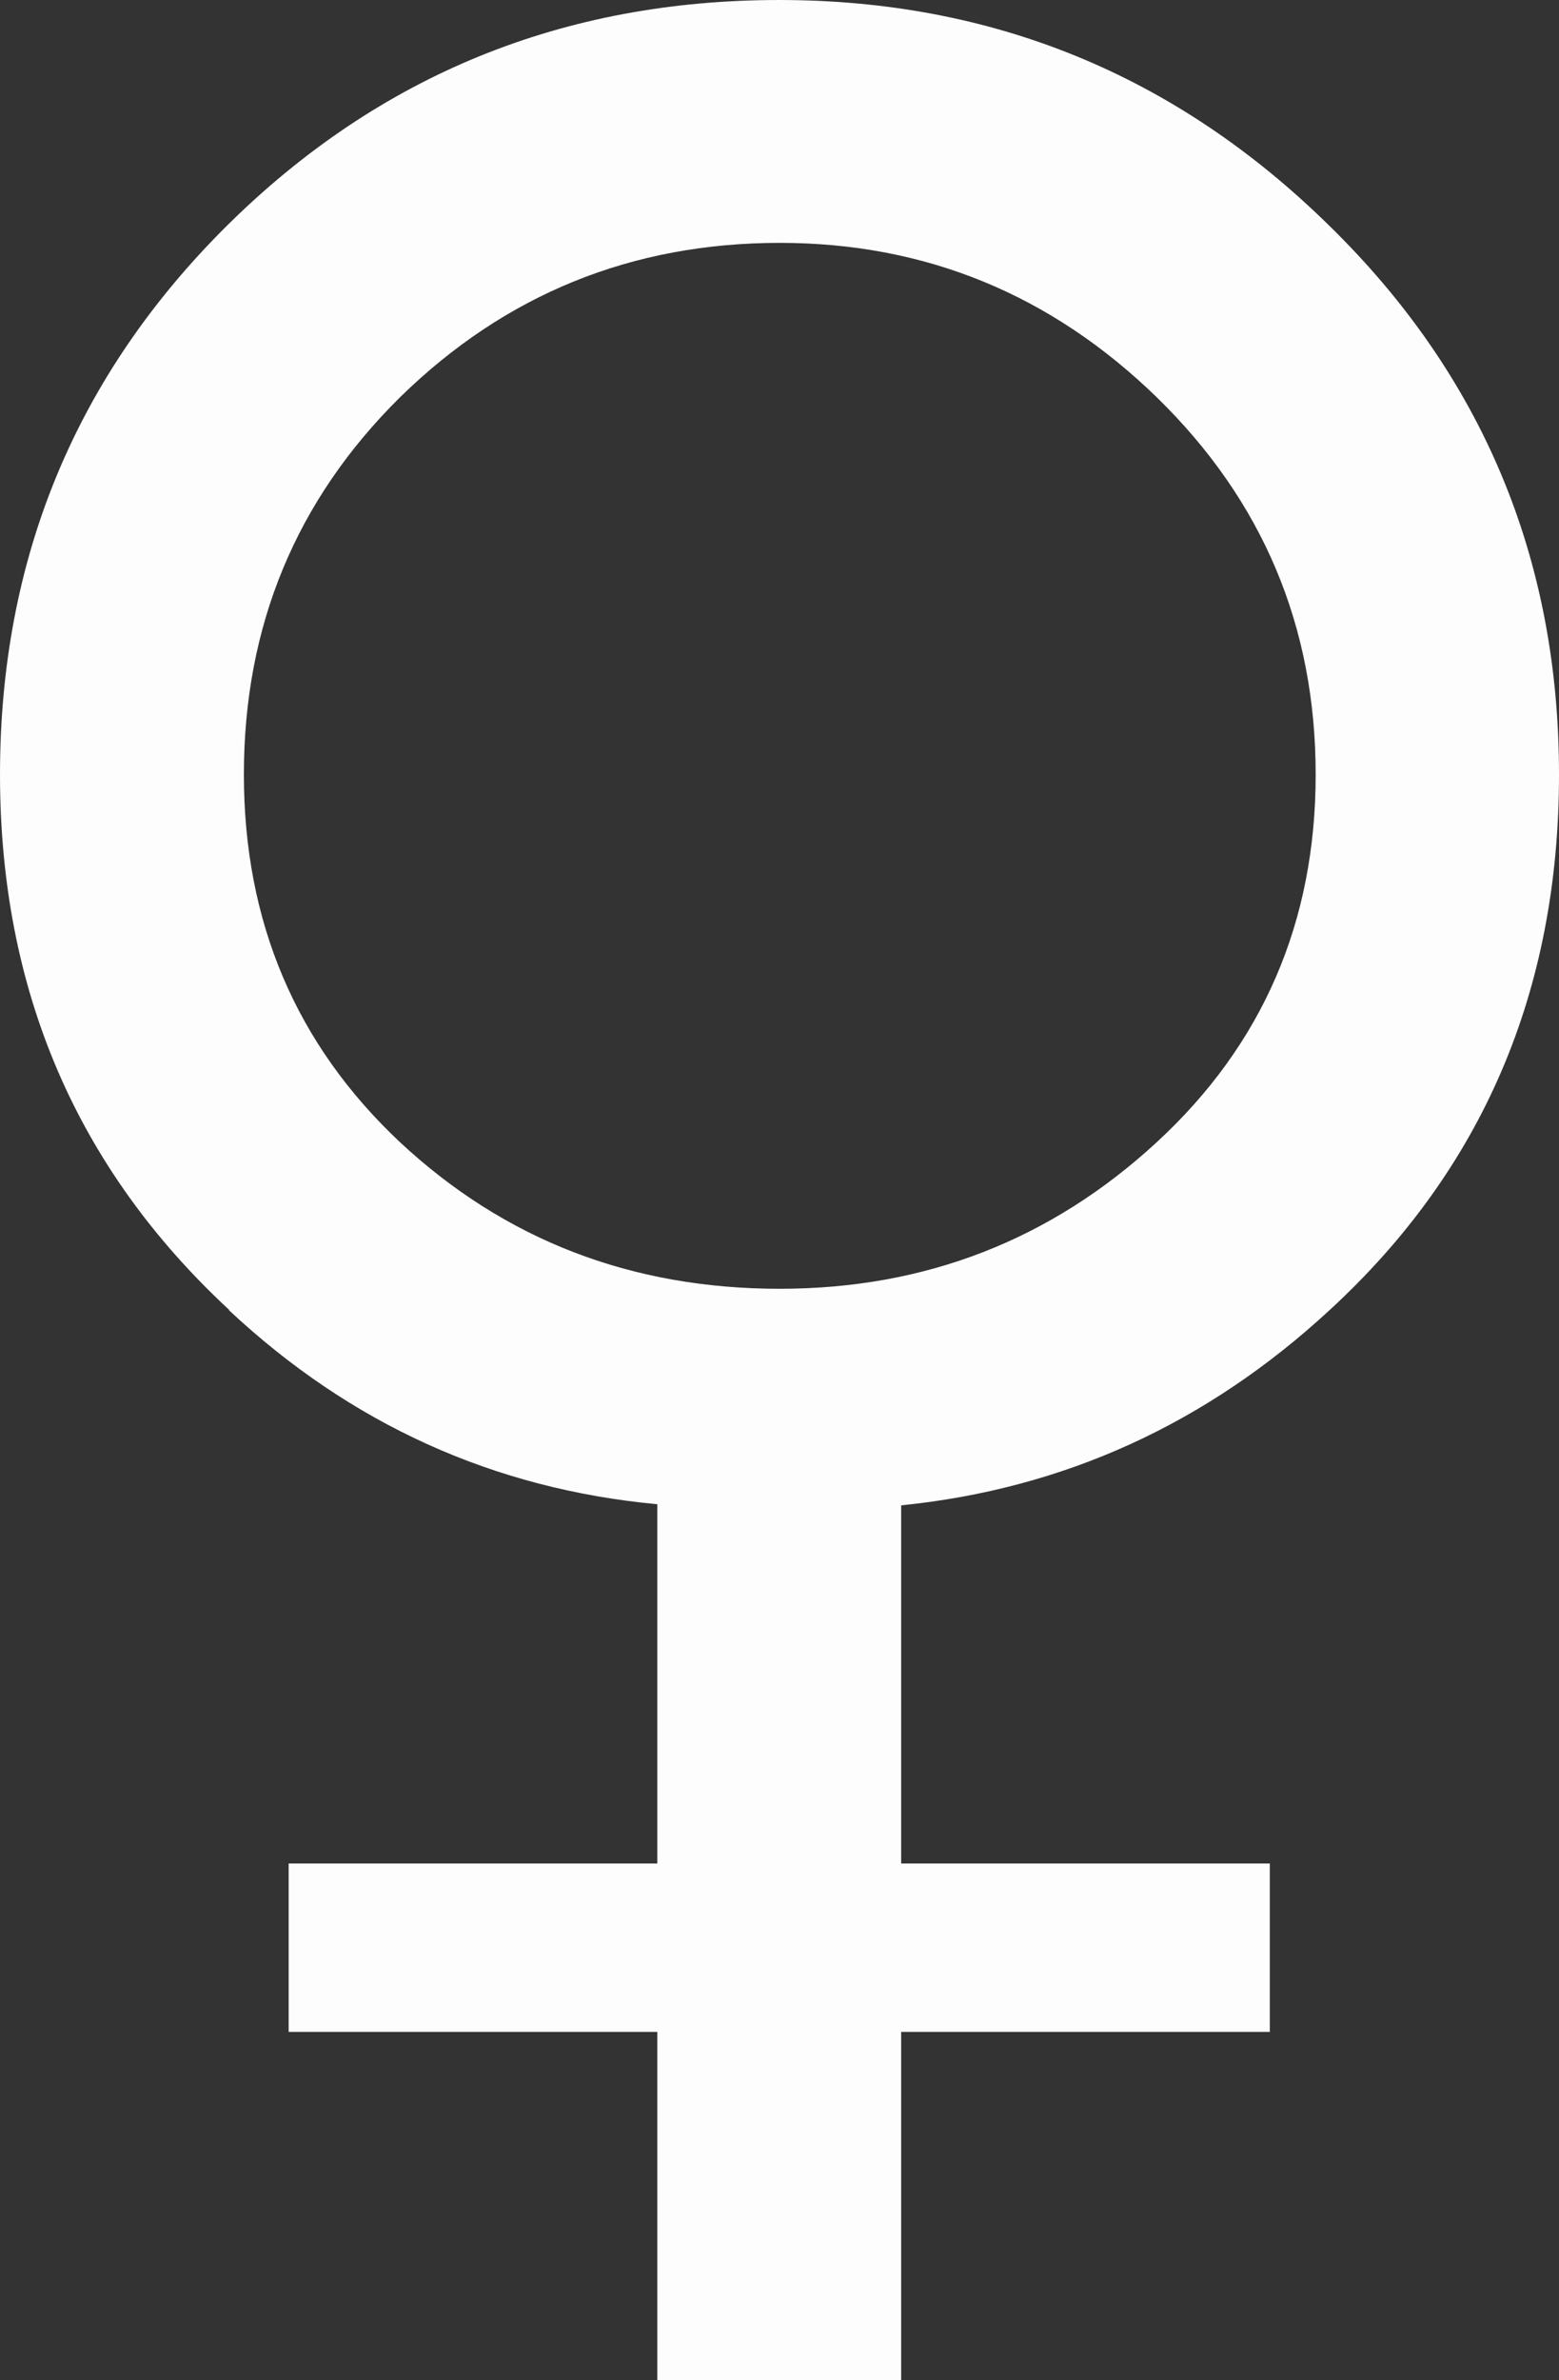
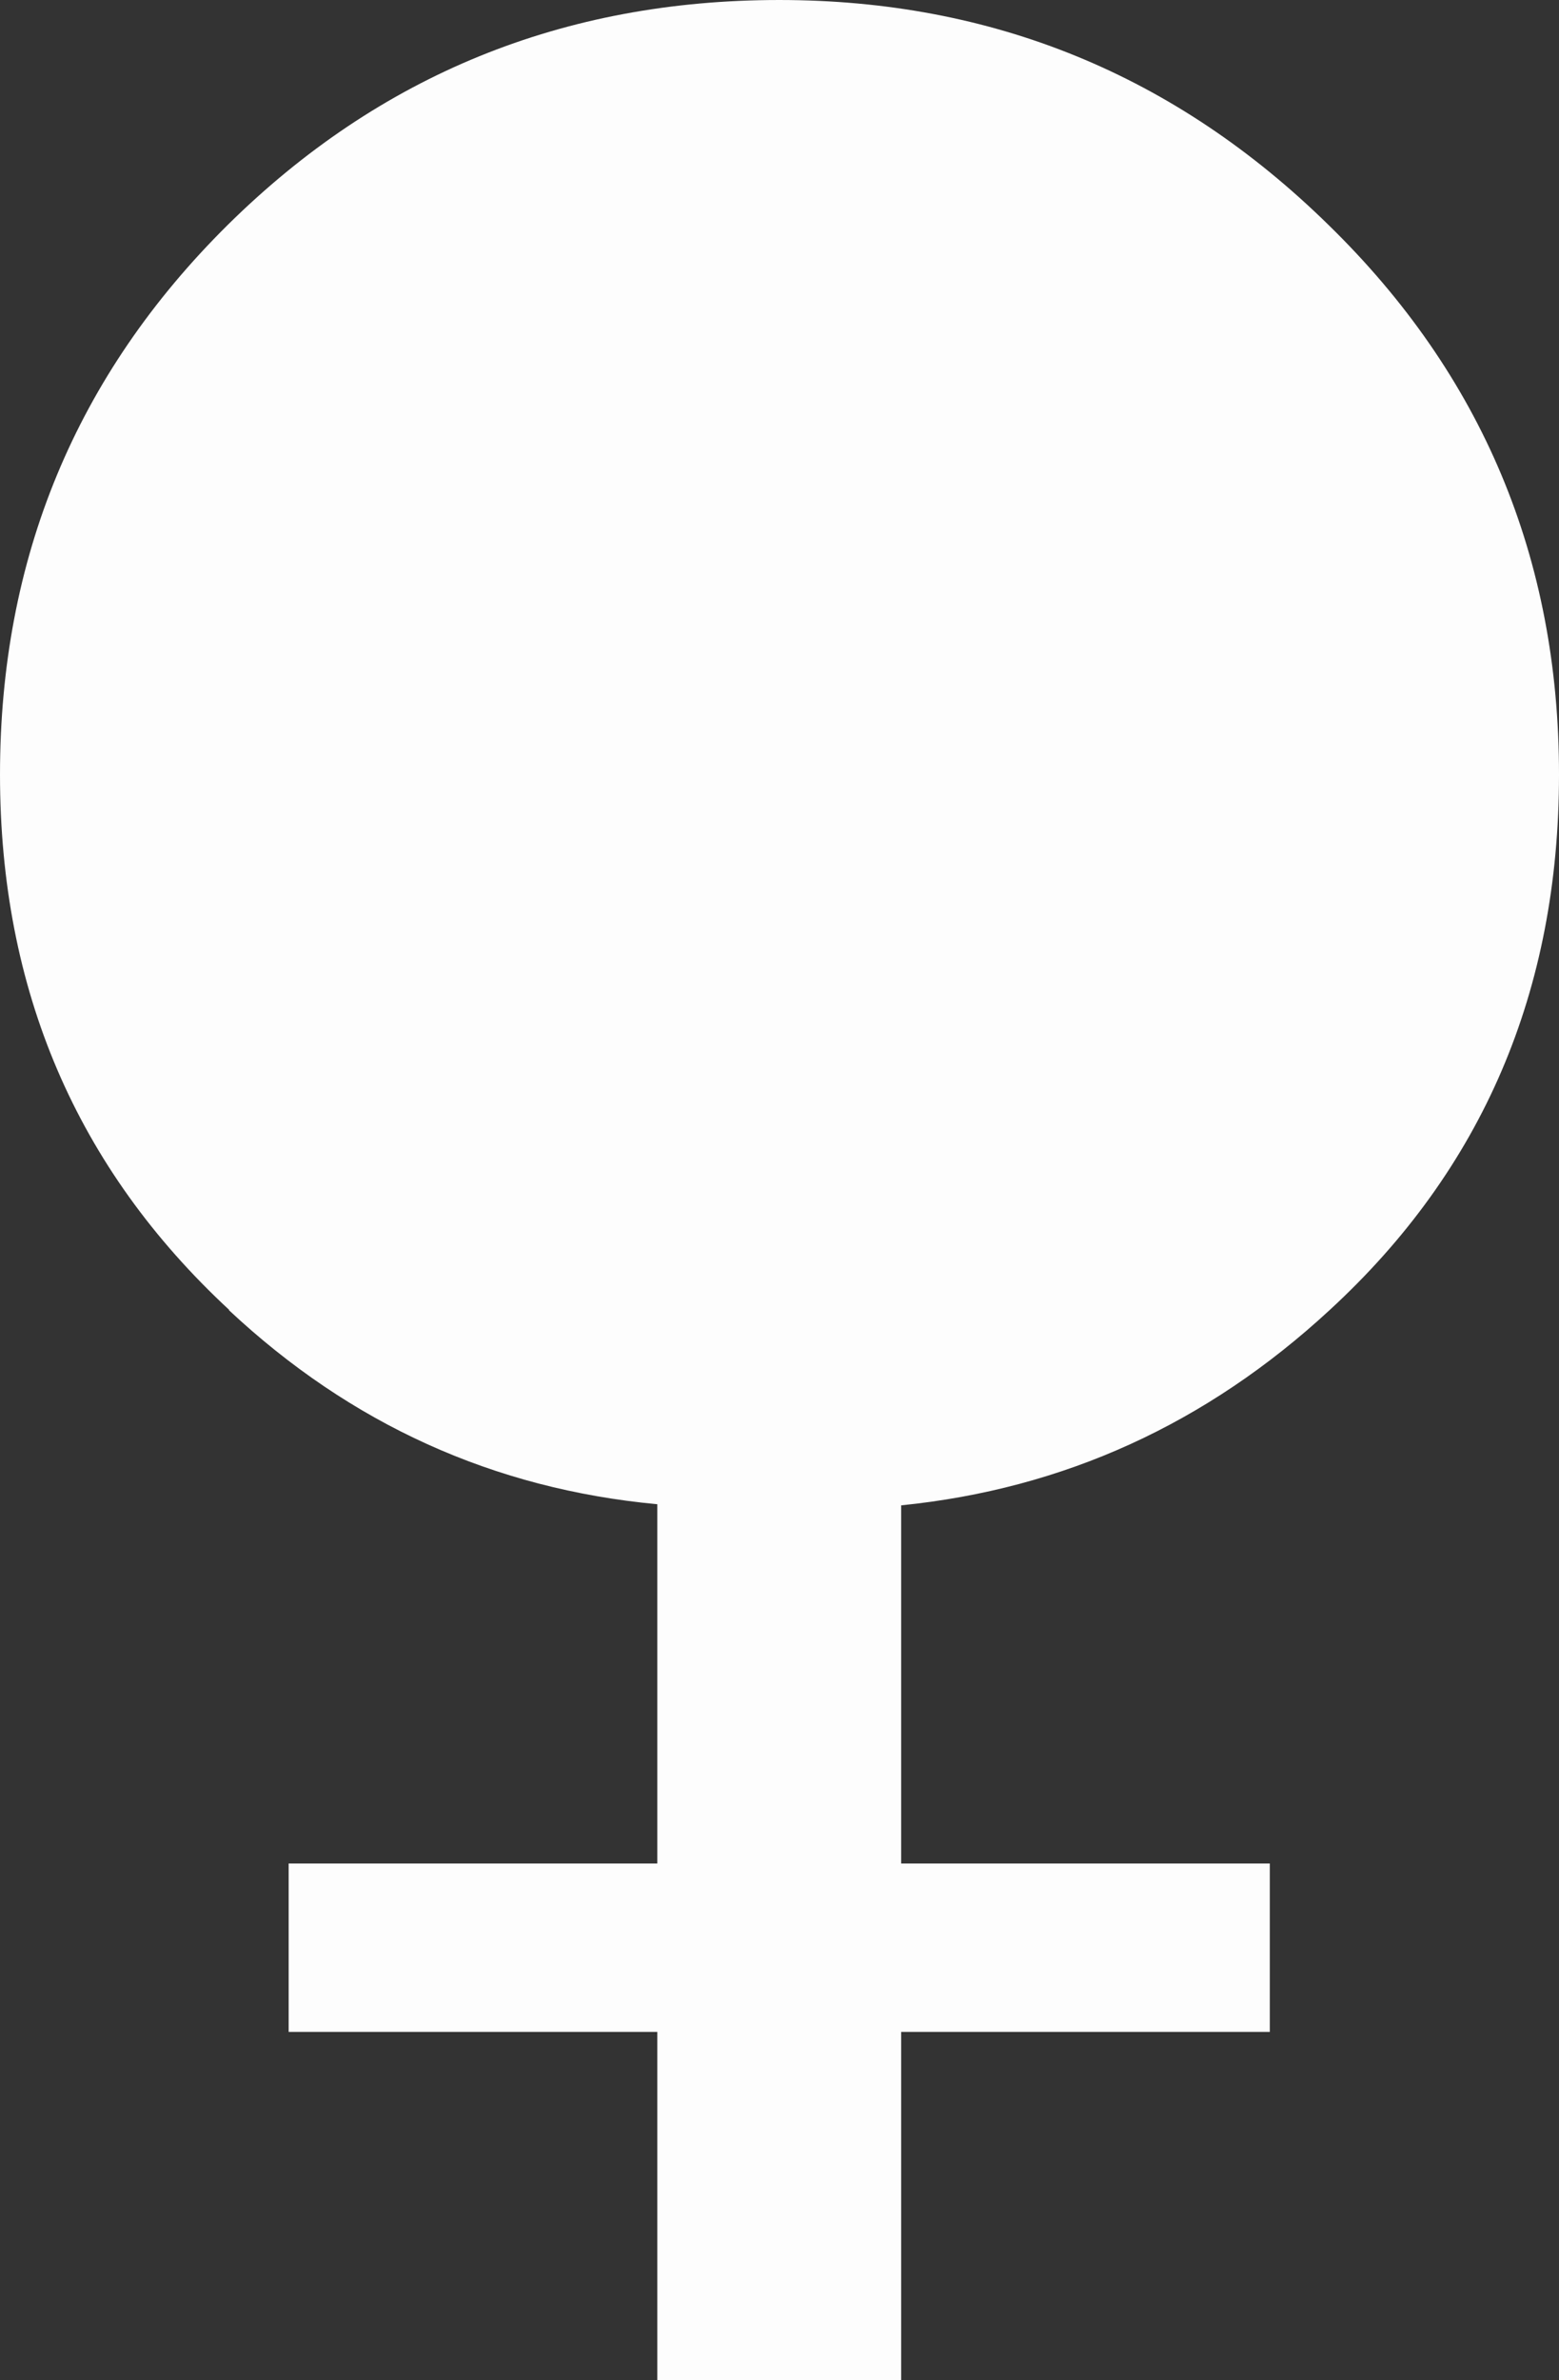
<svg xmlns="http://www.w3.org/2000/svg" width="2.787mm" height="4.253mm" version="1.1" viewBox="0 0 2.787 4.253">
  <rect x="0" y="0" width="2.787" height="4.253" fill="#333333" stroke="none" />
  <g transform="translate(-2.044 -1.942)">
    <g fill="#fff" fill-opacity=".985" style="font-feature-settings:normal;font-variant-caps:normal;font-variant-ligatures:normal;font-variant-numeric:normal" aria-label="♀  ">
-       <path d="m3.438 2.376q-0.397 0-0.679 0.276-0.279 0.276-0.279 0.674 0 0.395 0.279 0.657 0.281 0.262 0.679 0.262 0.39 0 0.674-0.262 0.284-0.262 0.284-0.657 0-0.397-0.284-0.674-0.284-0.276-0.674-0.276zm-0.984 1.907q-0.41-0.38-0.41-0.957 0-0.579 0.407-0.982 0.407-0.402 0.986-0.402 0.572 0 0.982 0.402 0.412 0.402 0.412 0.982t-0.41 0.957q-0.33 0.305-0.766 0.349v0.64h0.659v0.301h-0.659v0.623h-0.436v-0.623h-0.659v-0.301h0.659v-0.642q-0.439-0.041-0.766-0.347z" fill="#fff" fill-opacity=".985" stroke-width=".124" style="font-feature-settings:normal;font-variant-caps:normal;font-variant-ligatures:normal;font-variant-numeric:normal" />
+       <path d="m3.438 2.376zm-0.984 1.907q-0.41-0.38-0.41-0.957 0-0.579 0.407-0.982 0.407-0.402 0.986-0.402 0.572 0 0.982 0.402 0.412 0.402 0.412 0.982t-0.41 0.957q-0.33 0.305-0.766 0.349v0.64h0.659v0.301h-0.659v0.623h-0.436v-0.623h-0.659v-0.301h0.659v-0.642q-0.439-0.041-0.766-0.347z" fill="#fff" fill-opacity=".985" stroke-width=".124" style="font-feature-settings:normal;font-variant-caps:normal;font-variant-ligatures:normal;font-variant-numeric:normal" />
    </g>
  </g>
</svg>